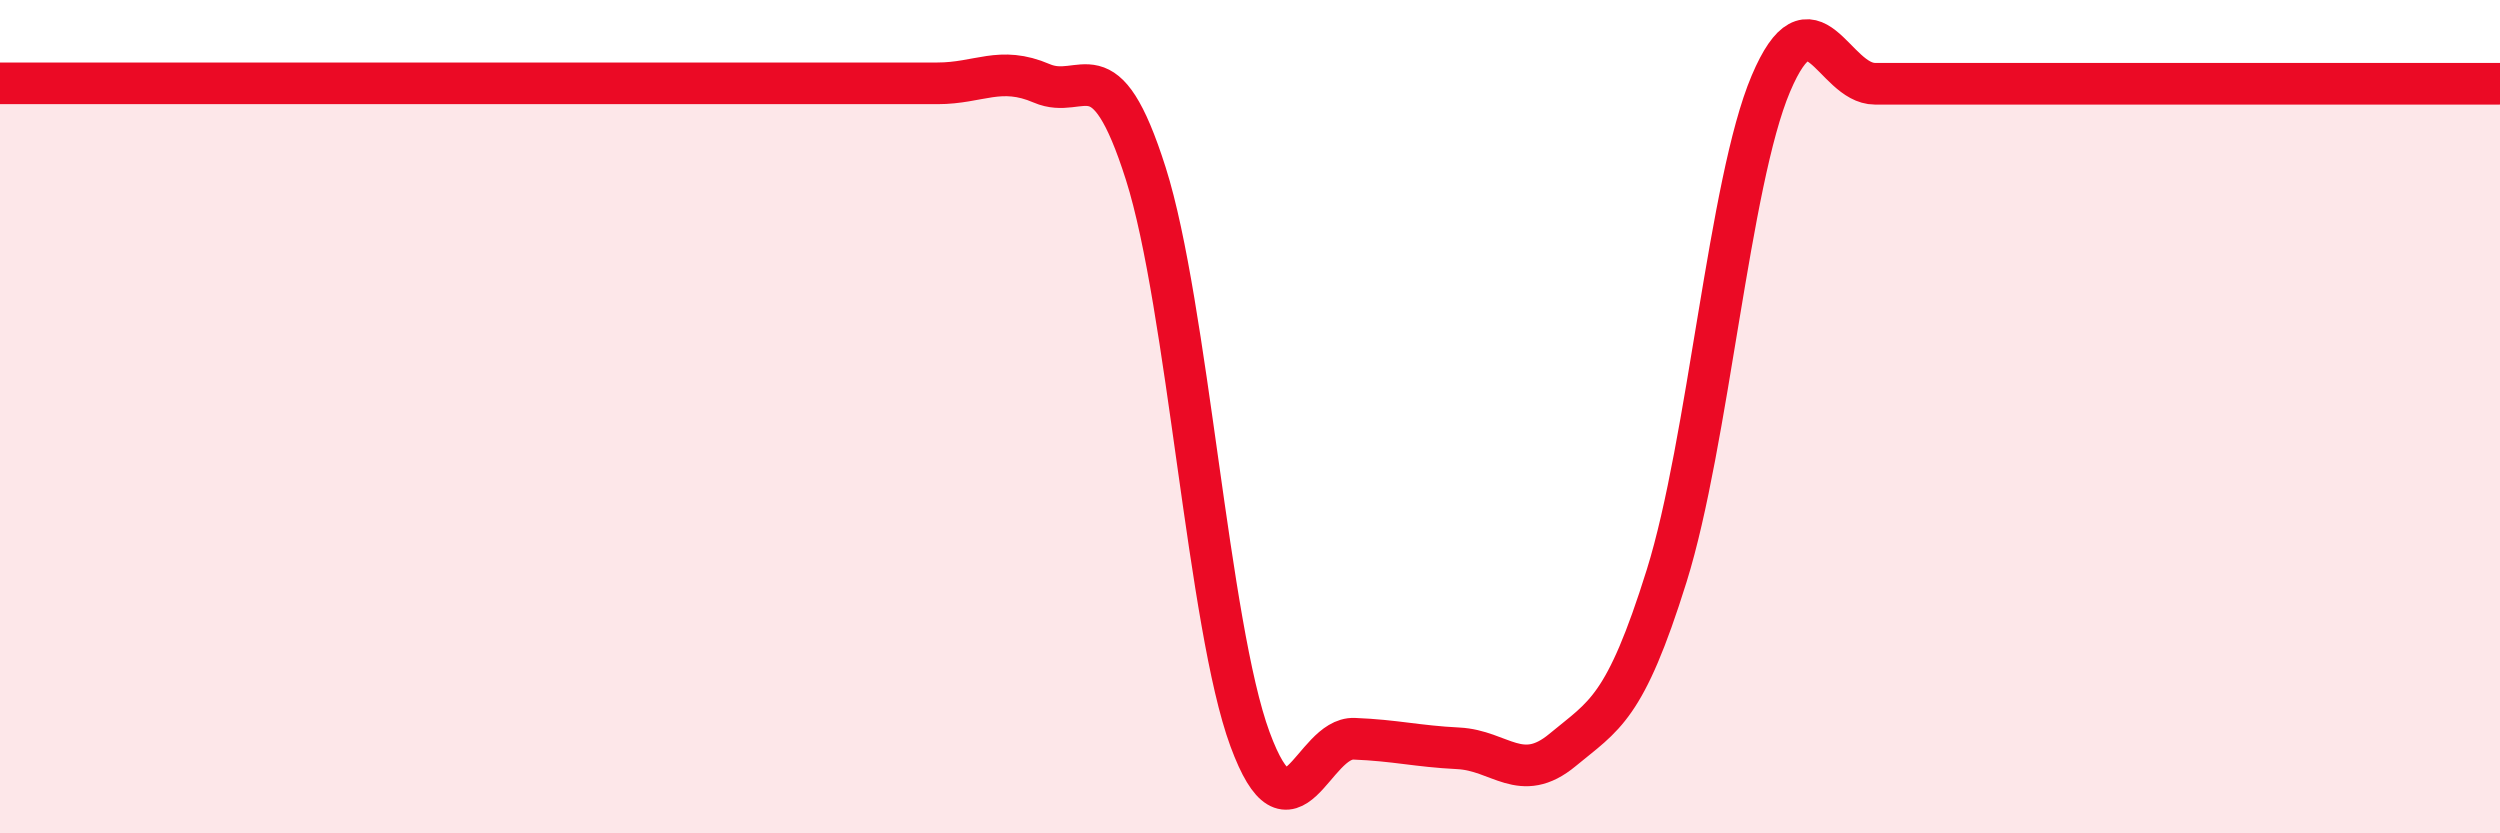
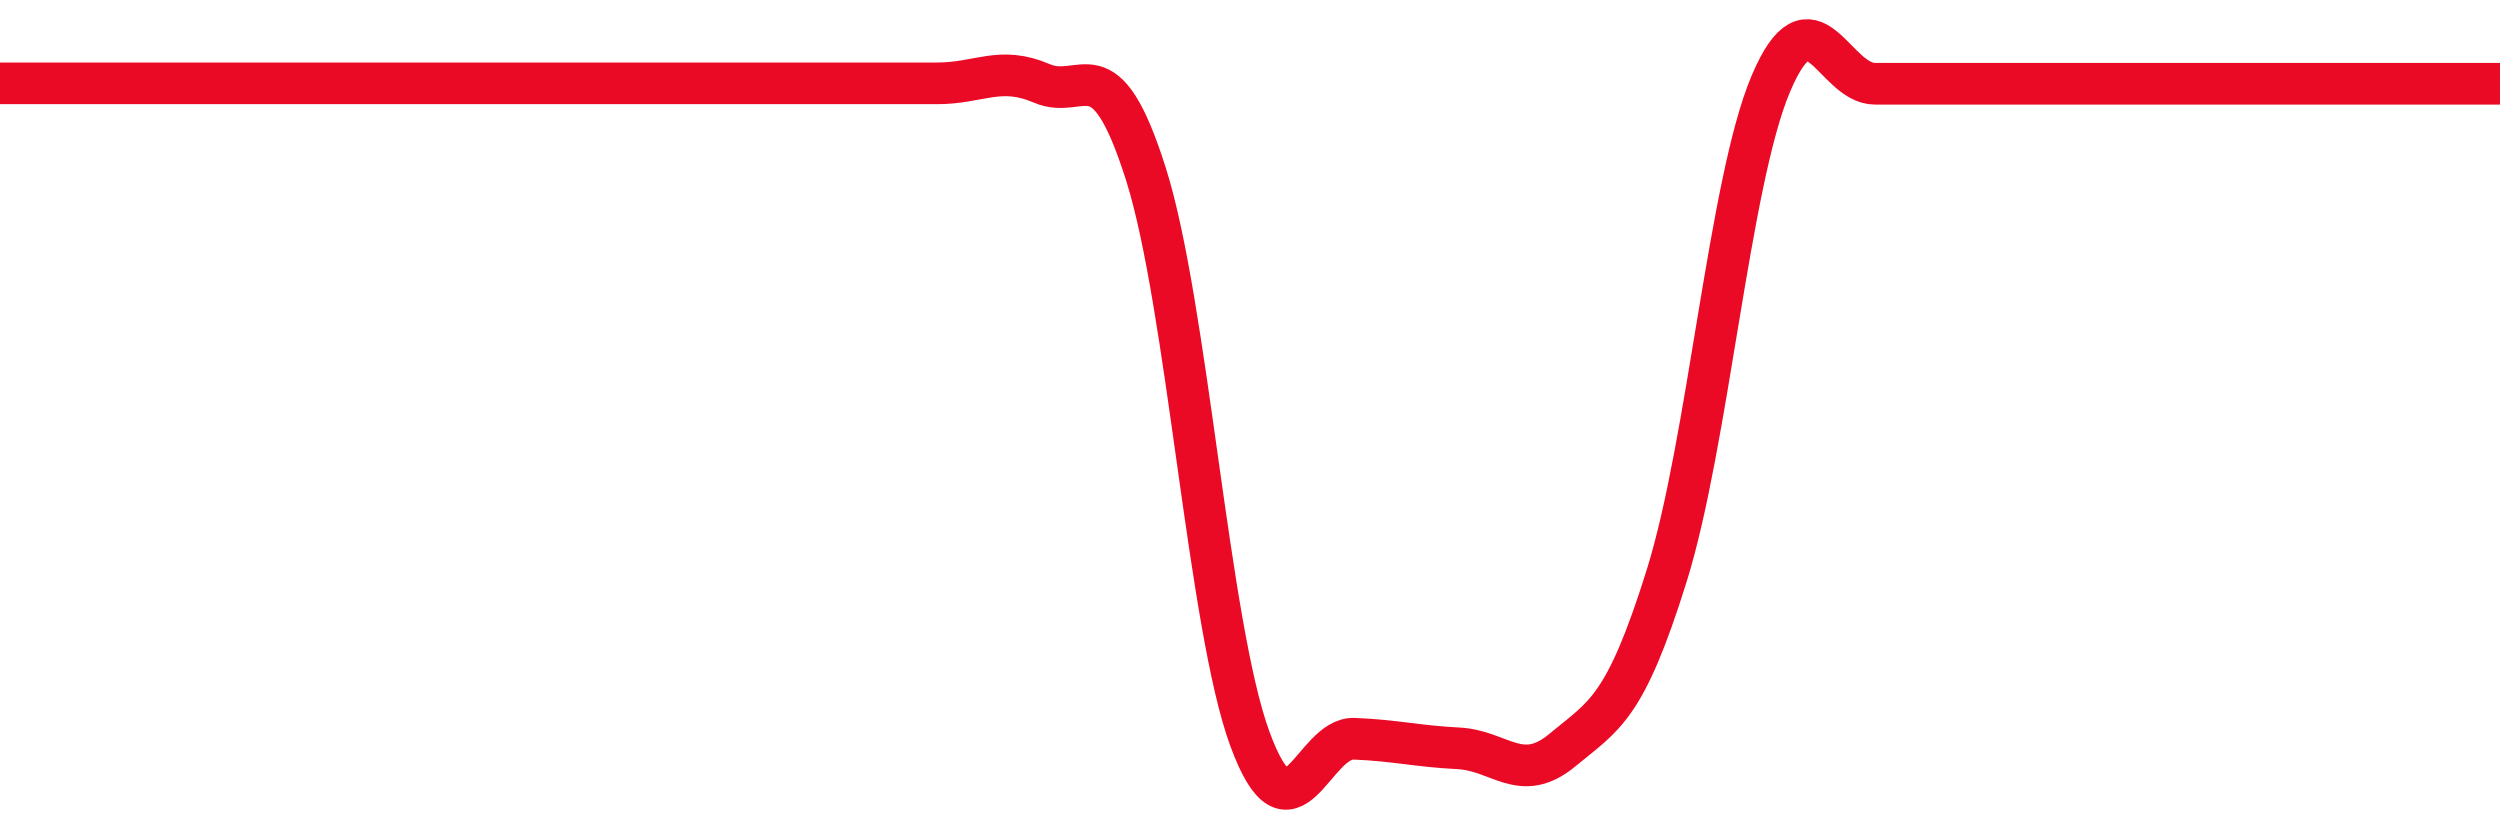
<svg xmlns="http://www.w3.org/2000/svg" width="60" height="20" viewBox="0 0 60 20">
-   <path d="M 0,2 C 0.5,2 1.5,2 2.5,2 C 3.5,2 4,2 5,2 C 6,2 6.5,2 7.5,2 C 8.5,2 9,2 10,2 C 11,2 11.5,2 12.5,2 C 13.5,2 14,2 15,2 C 16,2 16.5,2 17.5,2 C 18.5,2 19,2 20,2 C 21,2 21.5,2 22.5,2 C 23.5,2 24,1.57 25,2 C 26,2.43 26.5,1.02 27.5,4.17 C 28.5,7.32 29,15.03 30,17.74 C 31,20.45 31.5,17.69 32.5,17.73 C 33.5,17.77 34,17.91 35,17.96 C 36,18.01 36.5,18.83 37.5,18 C 38.5,17.17 39,17.02 40,13.82 C 41,10.62 41.5,4.37 42.5,2.01 C 43.5,-0.35 44,2.01 45,2.01 C 46,2.01 46.5,2.01 47.5,2.01 C 48.5,2.01 49,2.01 50,2.01 C 51,2.01 51.5,2.01 52.5,2.01 C 53.5,2.01 53.5,2.01 55,2.01 C 56.5,2.01 59,2.01 60,2.01L60 20L0 20Z" fill="#EB0A25" opacity="0.1" stroke-linecap="round" stroke-linejoin="round" />
  <path d="M 0,2 C 0.5,2 1.5,2 2.5,2 C 3.5,2 4,2 5,2 C 6,2 6.5,2 7.5,2 C 8.5,2 9,2 10,2 C 11,2 11.5,2 12.5,2 C 13.5,2 14,2 15,2 C 16,2 16.5,2 17.5,2 C 18.5,2 19,2 20,2 C 21,2 21.5,2 22.5,2 C 23.5,2 24,1.57 25,2 C 26,2.43 26.5,1.02 27.5,4.17 C 28.5,7.32 29,15.03 30,17.74 C 31,20.45 31.5,17.69 32.5,17.73 C 33.5,17.77 34,17.91 35,17.96 C 36,18.01 36.5,18.83 37.5,18 C 38.5,17.17 39,17.02 40,13.82 C 41,10.62 41.5,4.37 42.5,2.01 C 43.5,-0.35 44,2.01 45,2.01 C 46,2.01 46.5,2.01 47.5,2.01 C 48.5,2.01 49,2.01 50,2.01 C 51,2.01 51.5,2.01 52.5,2.01 C 53.5,2.01 53.5,2.01 55,2.01 C 56.5,2.01 59,2.01 60,2.01" stroke="#EB0A25" stroke-width="1" fill="none" stroke-linecap="round" stroke-linejoin="round" />
</svg>